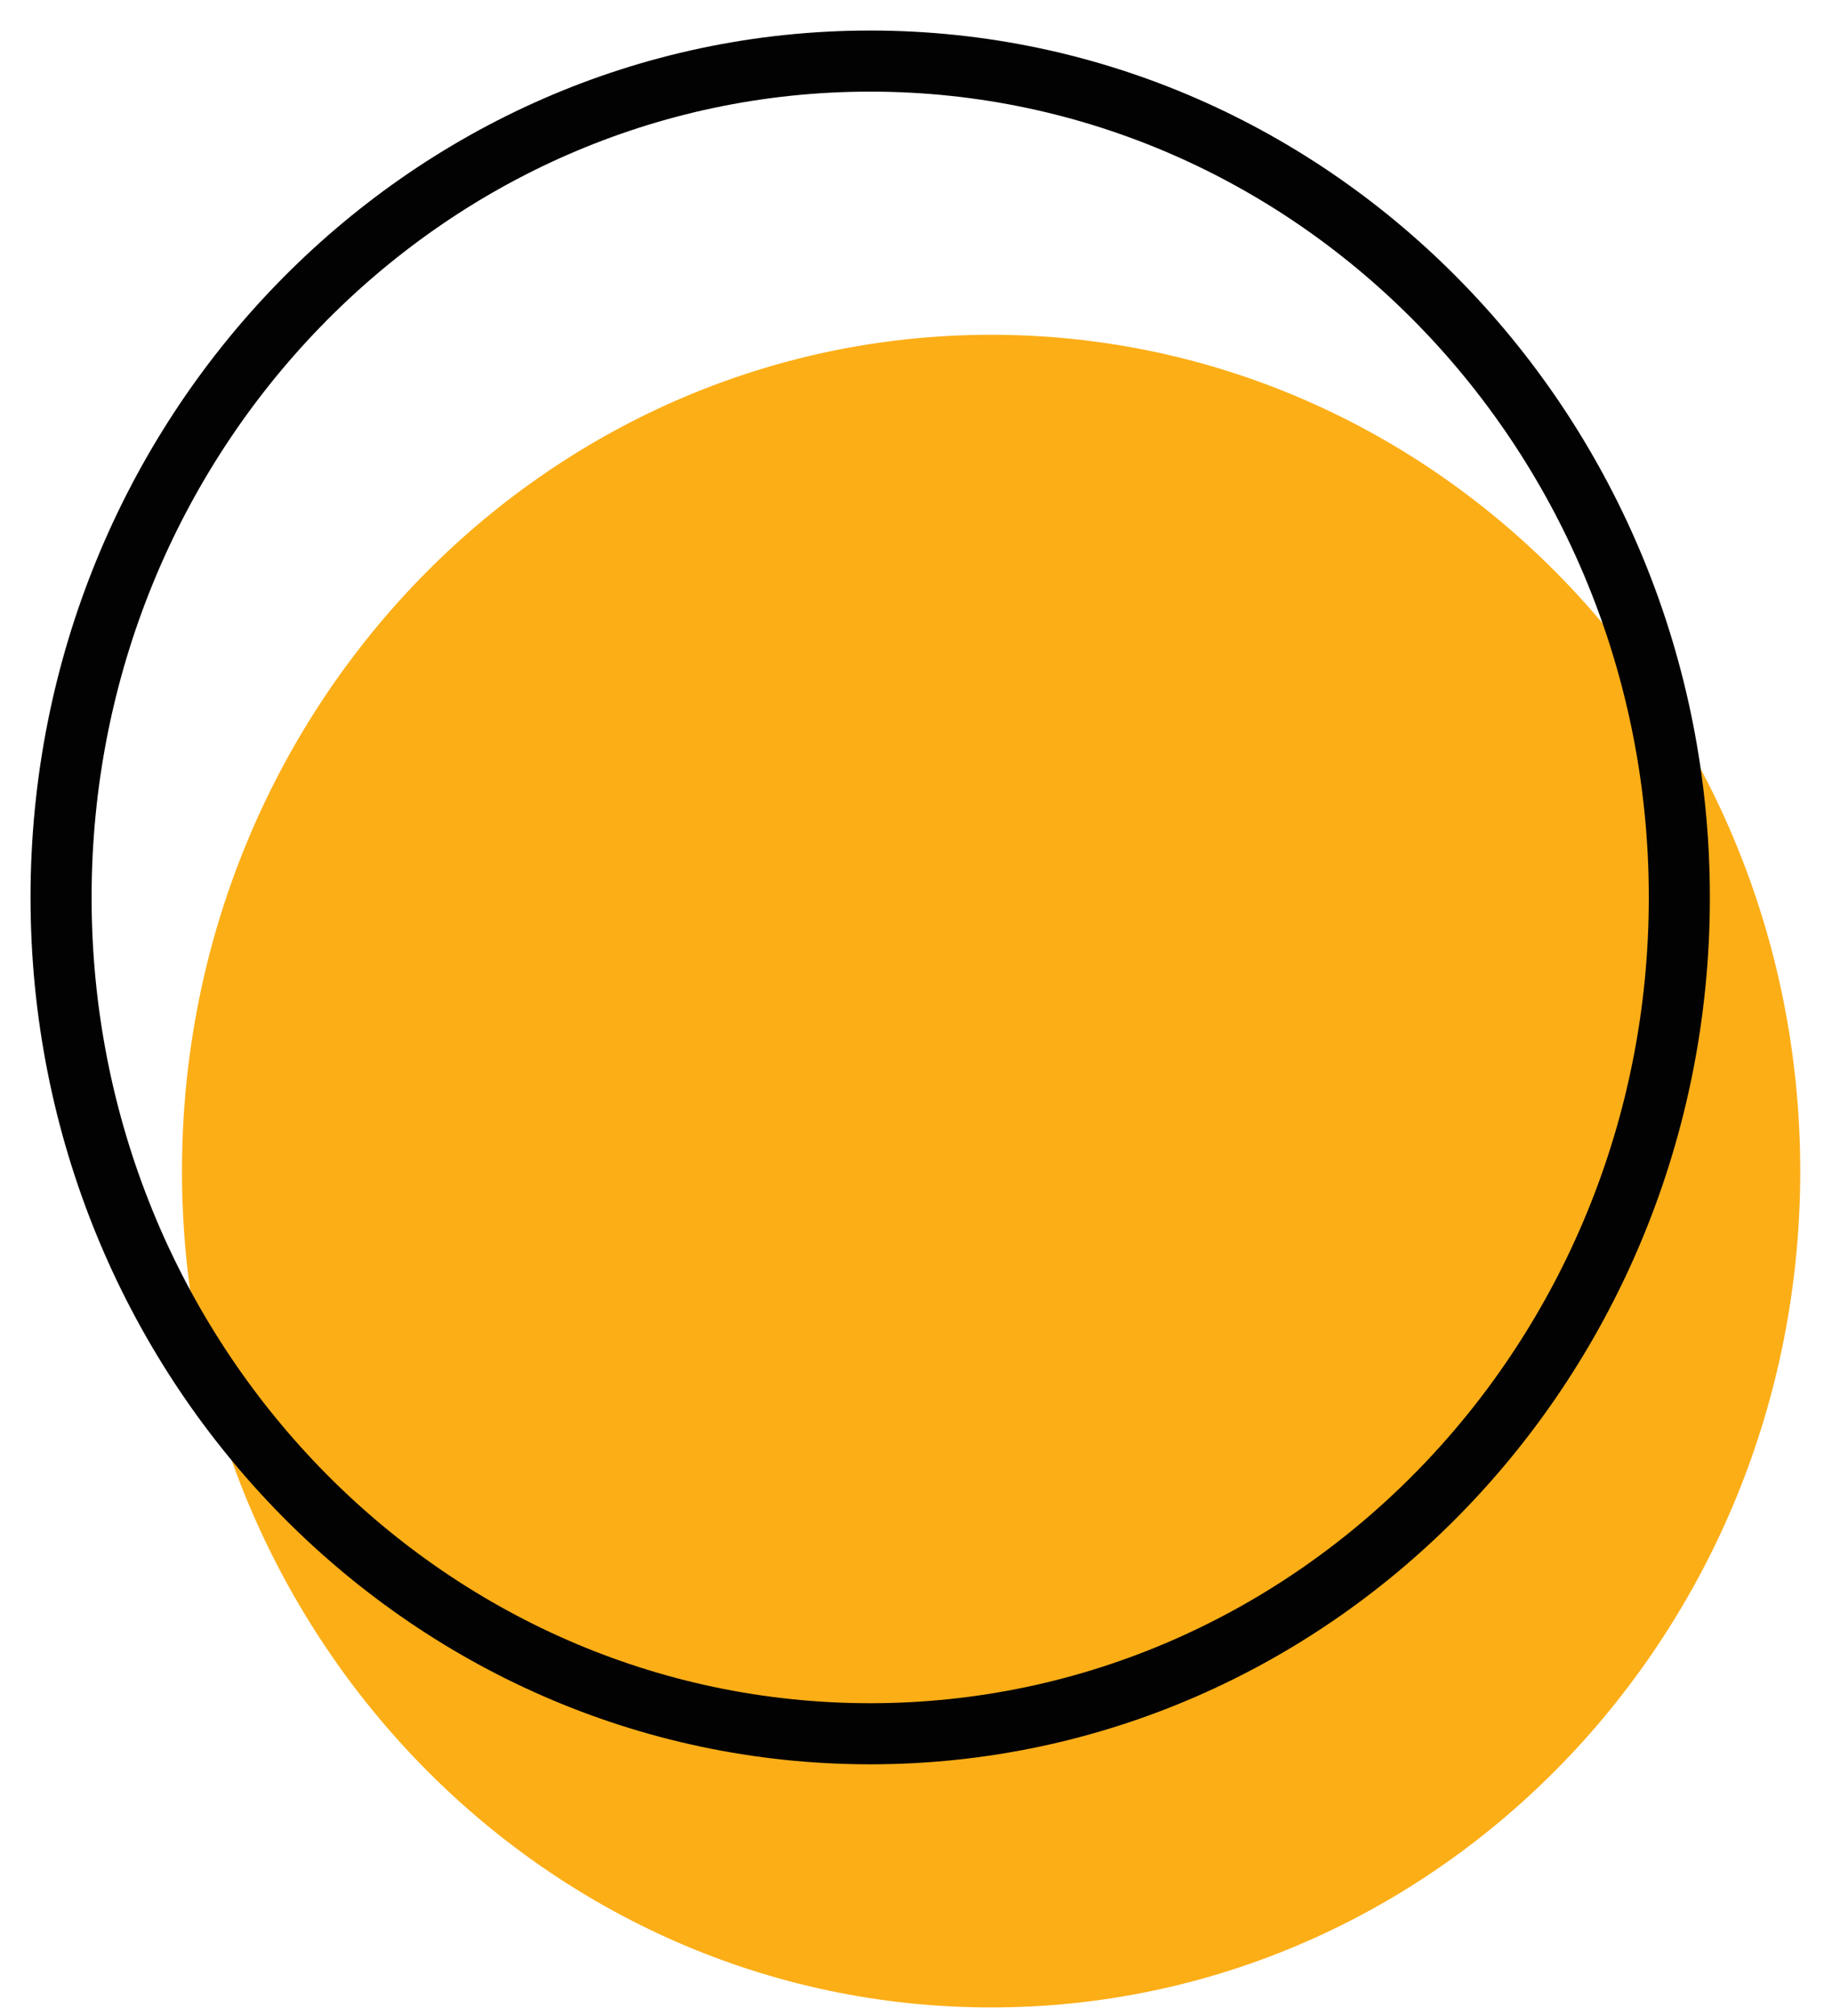
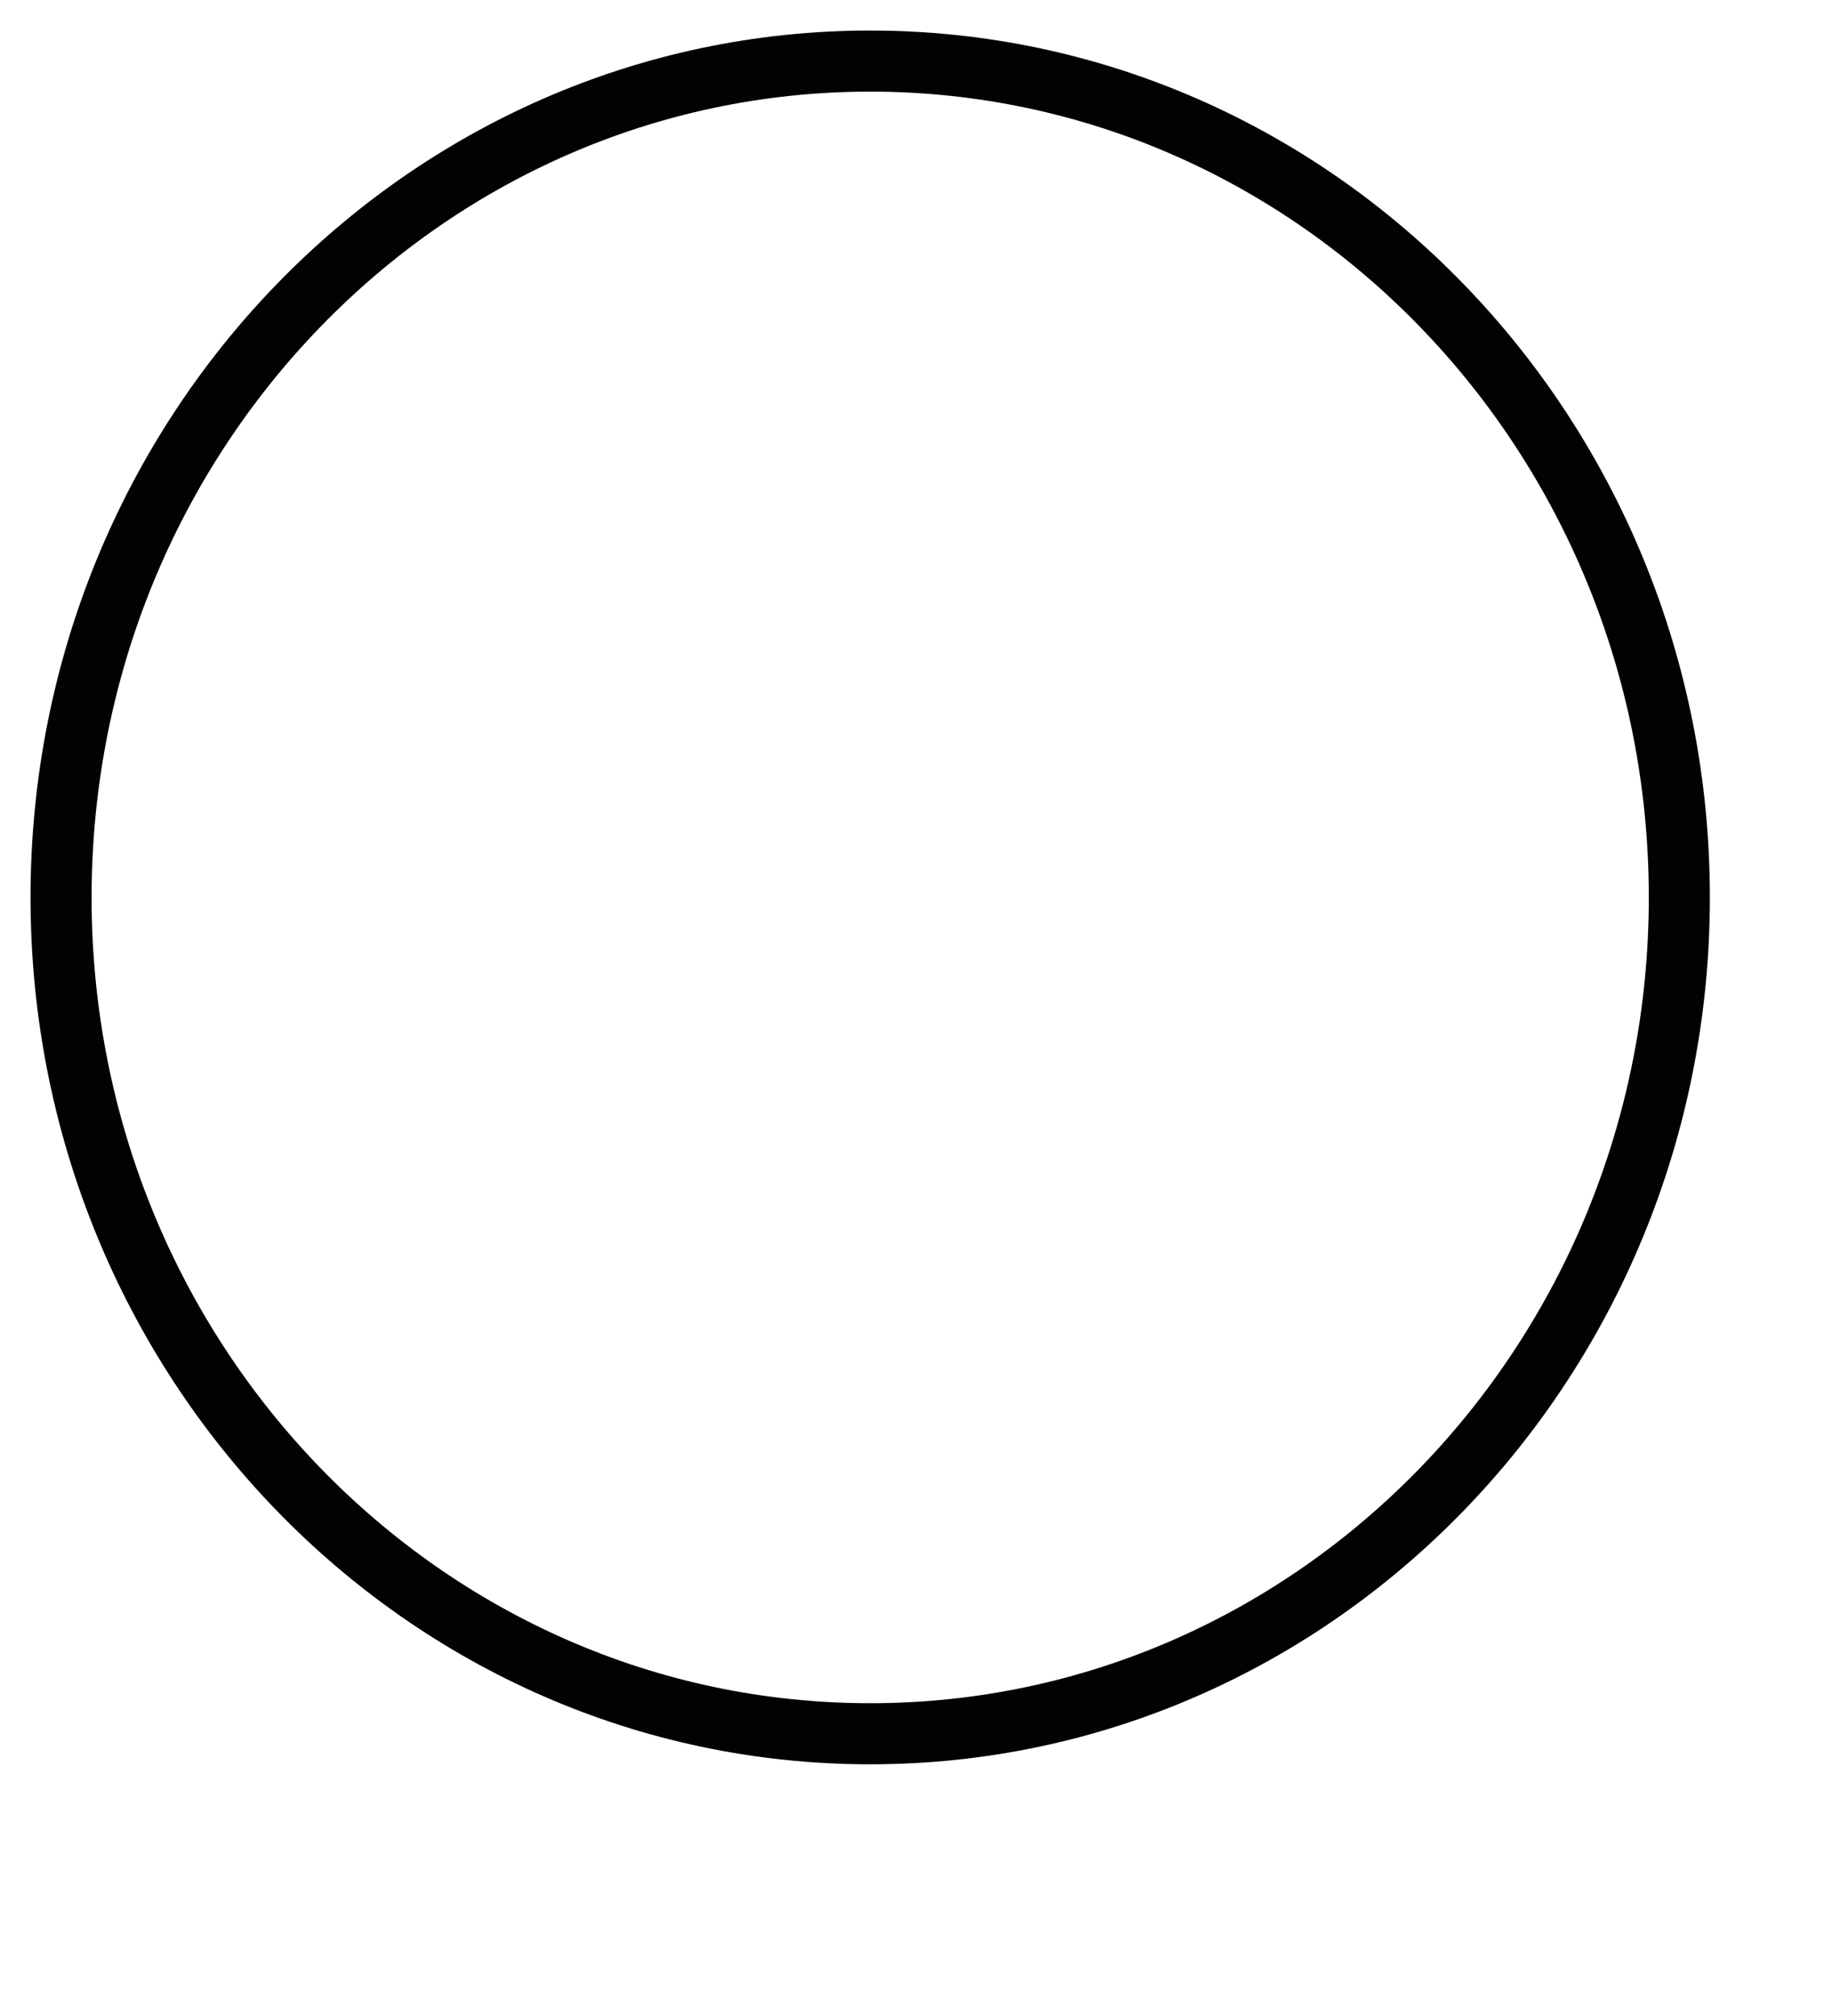
<svg xmlns="http://www.w3.org/2000/svg" width="30" height="33" viewBox="0 0 30 33" fill="none">
-   <path d="M16.23 32.86C23.548 32.86 29.48 26.731 29.48 19.17C29.48 11.609 23.548 5.48 16.23 5.48C8.912 5.48 2.98 11.609 2.98 19.17C2.98 26.731 8.912 32.86 16.23 32.86Z" fill="#FCAE17" />
  <path d="M14.25 28.38C21.568 28.38 27.5 22.251 27.5 14.69C27.5 7.129 21.568 1 14.25 1C6.932 1 1 7.129 1 14.69C1 22.251 6.932 28.38 14.25 28.38Z" stroke="#020202" stroke-miterlimit="10" />
</svg>